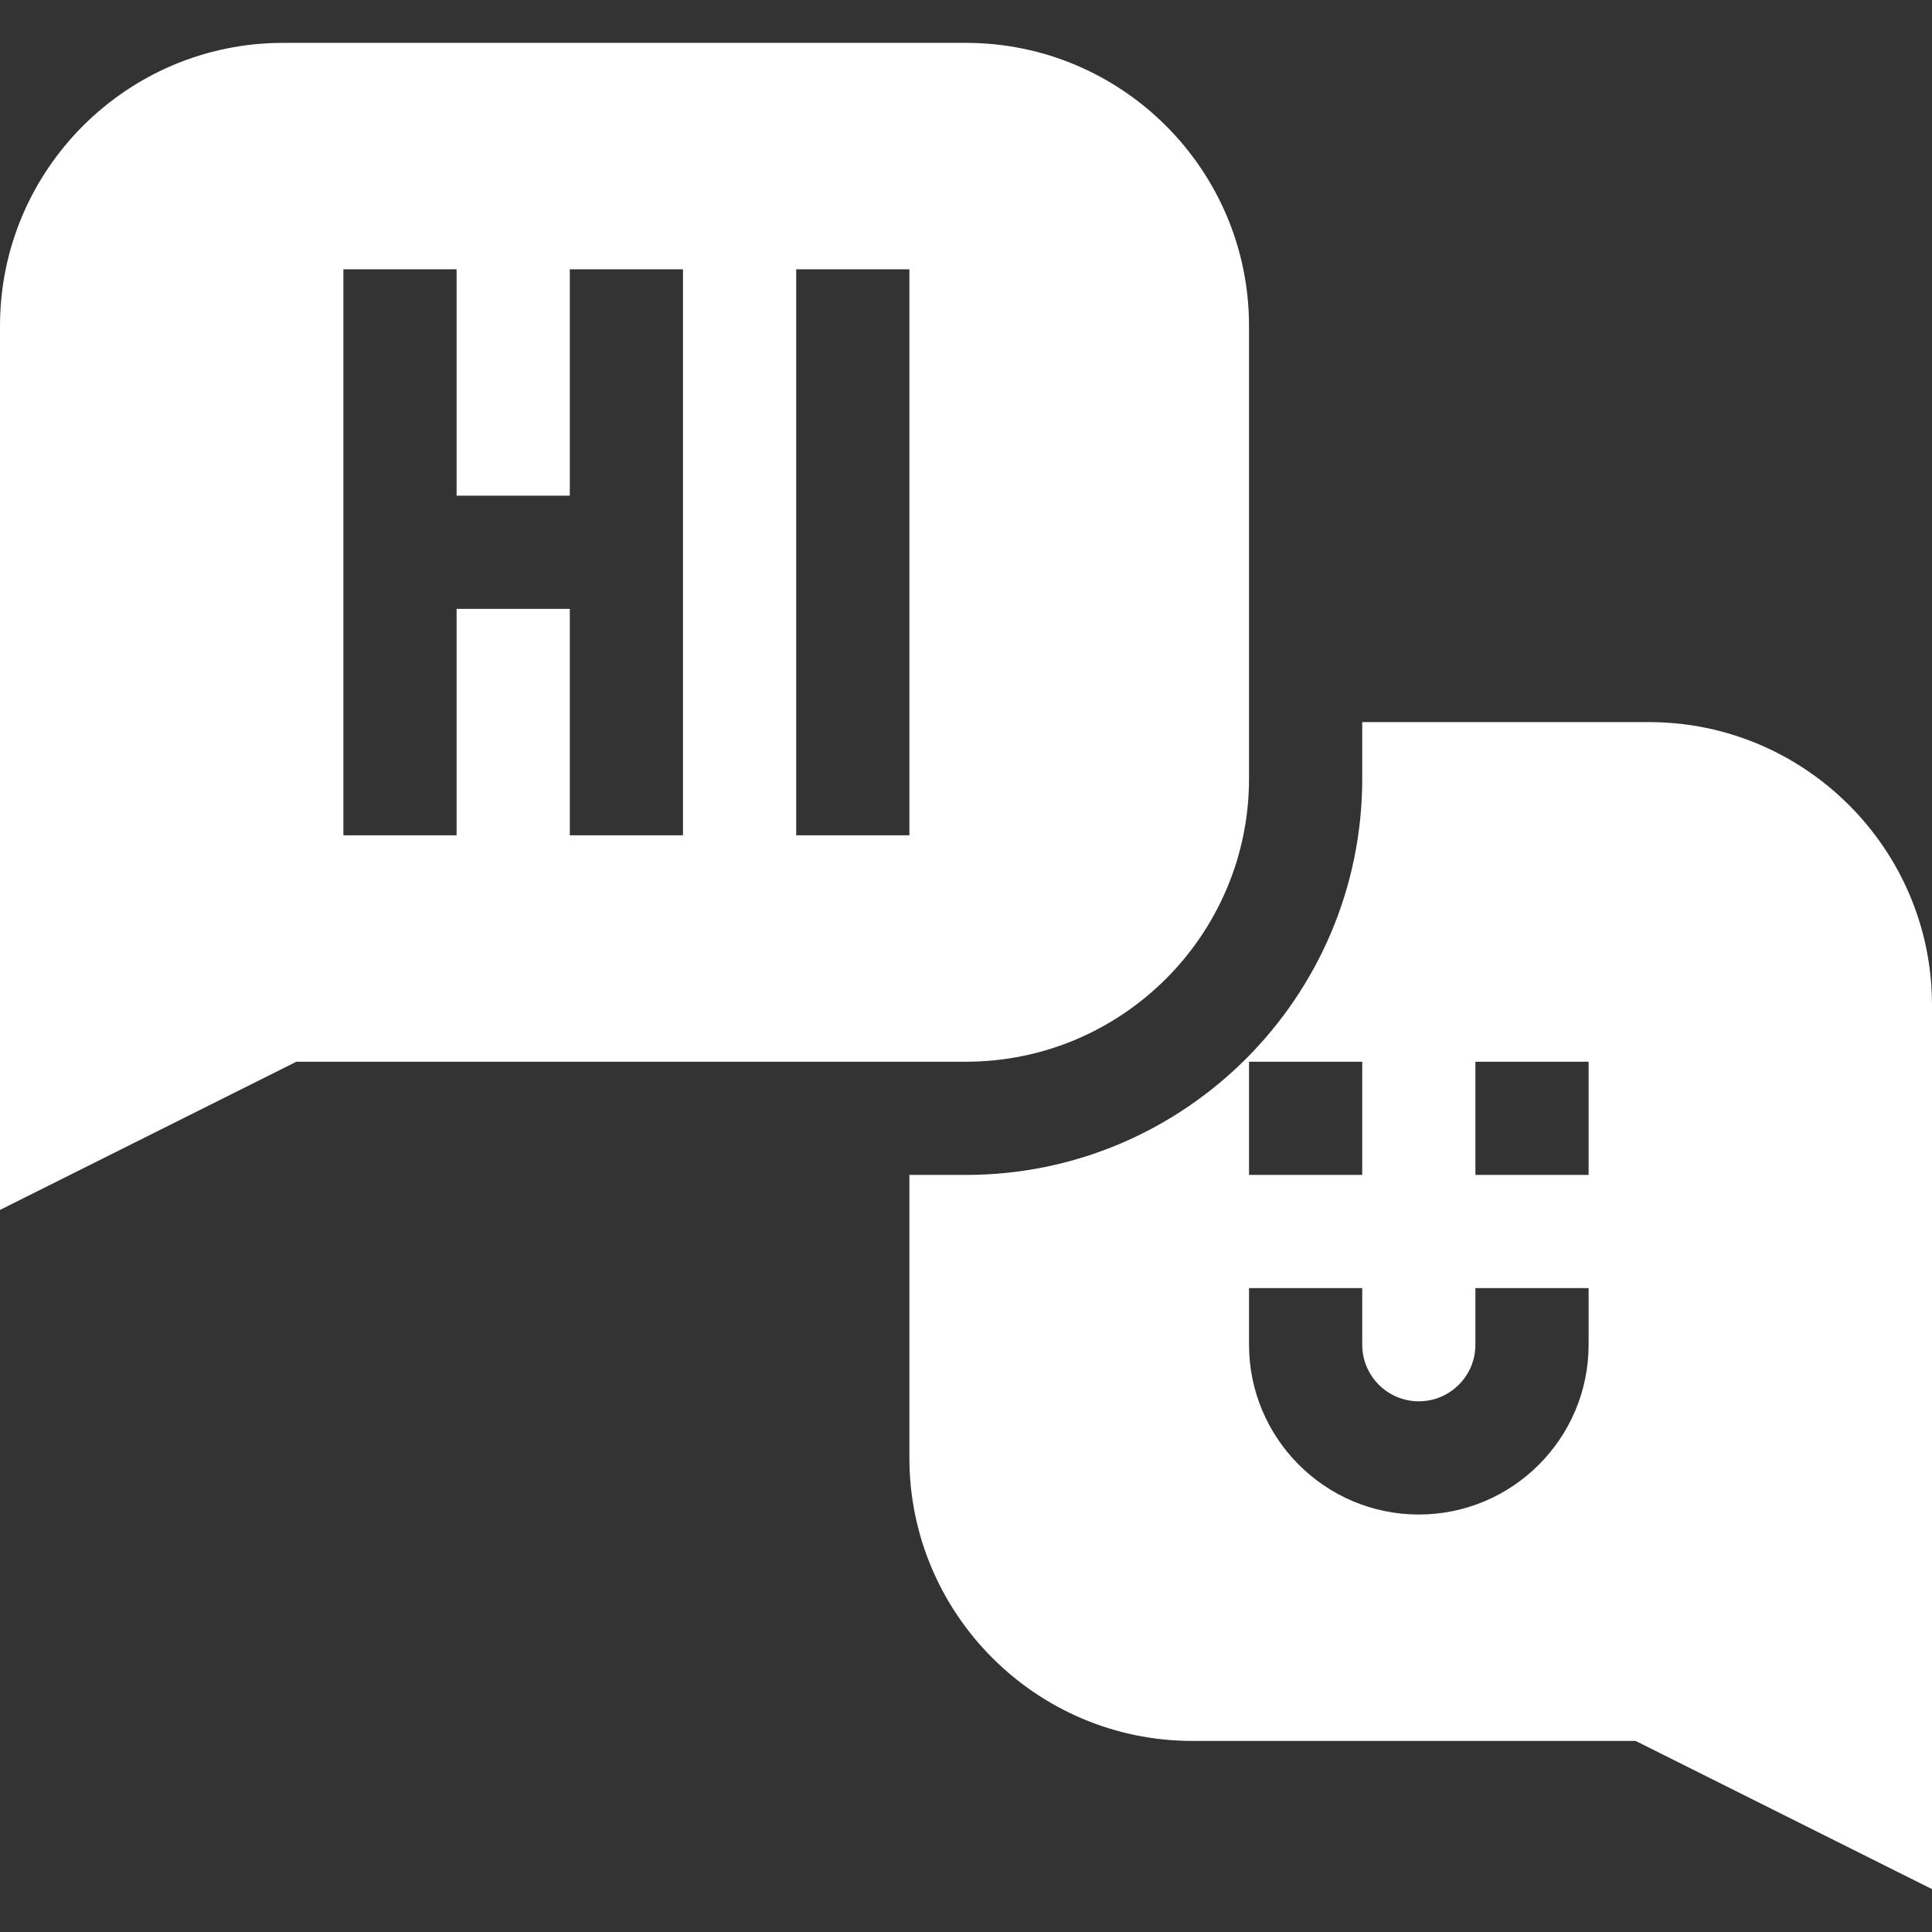
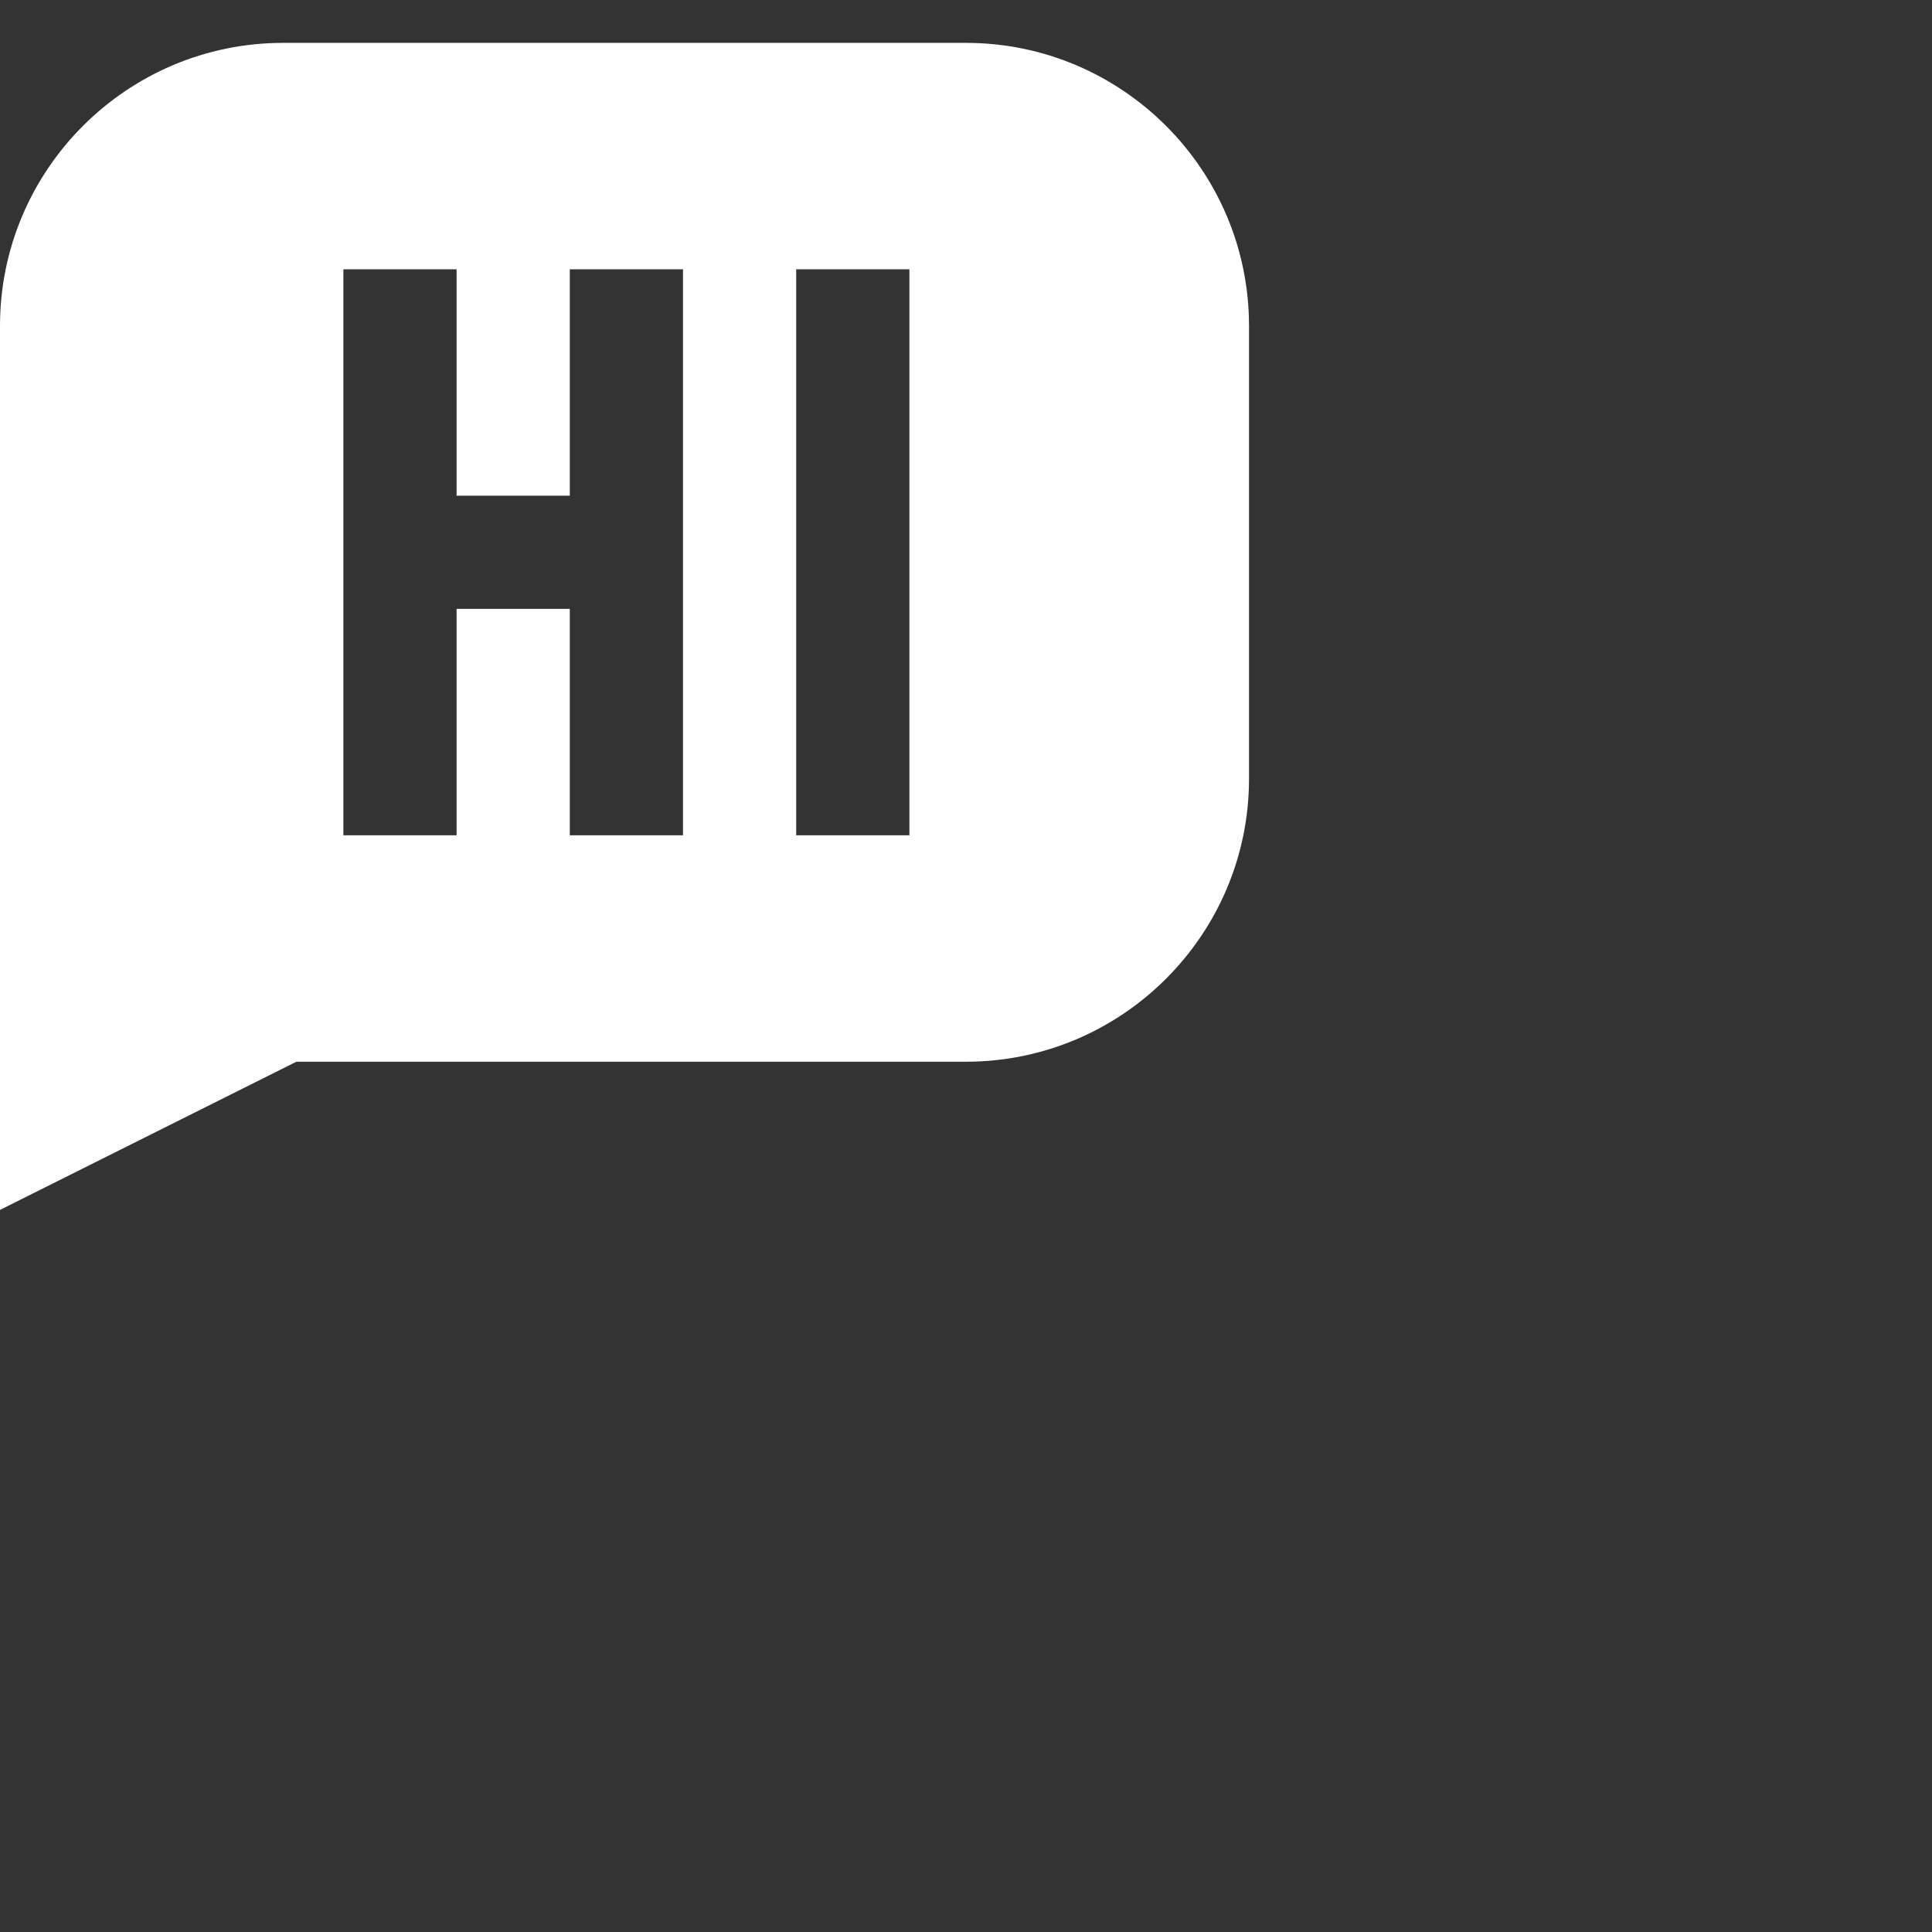
<svg xmlns="http://www.w3.org/2000/svg" width="57" height="57" viewBox="0 0 57 57" fill="none">
  <rect x="0" y="0" width="57" height="57" fill="#333333" stroke="none" />
  <path d="M28.5 1.265H8.35C3.746 1.265 0 5.011 0 9.615V35.696L8.744 31.324H28.5C33.104 31.324 36.85 27.578 36.85 22.974V9.615C36.85 5.011 33.104 1.265 28.5 1.265ZM20.15 24.644H16.811V17.964H13.471V24.644H10.131C10.131 24.012 10.131 8.737 10.131 7.945H13.471V14.624H16.811V7.945H20.15V24.644ZM26.83 24.644H23.49V7.945H26.83V24.644Z" fill="white" />
-   <path d="M48.65 21.304H40.19V22.974C40.19 29.419 34.945 34.664 28.5 34.664H26.83V43.013C26.83 47.617 30.576 51.363 35.18 51.363H48.256L57 55.735V29.654C57 25.05 53.254 21.304 48.65 21.304ZM36.85 31.324H40.19V34.664H36.85V31.324ZM46.869 39.673C46.869 42.436 44.622 44.683 41.859 44.683C39.097 44.683 36.85 42.436 36.85 39.673V38.003H40.19V39.673C40.19 40.595 40.938 41.343 41.859 41.343C42.781 41.343 43.529 40.595 43.529 39.673V38.003H46.869V39.673ZM46.869 34.664H43.529V31.324H46.869V34.664Z" fill="white" />
</svg>